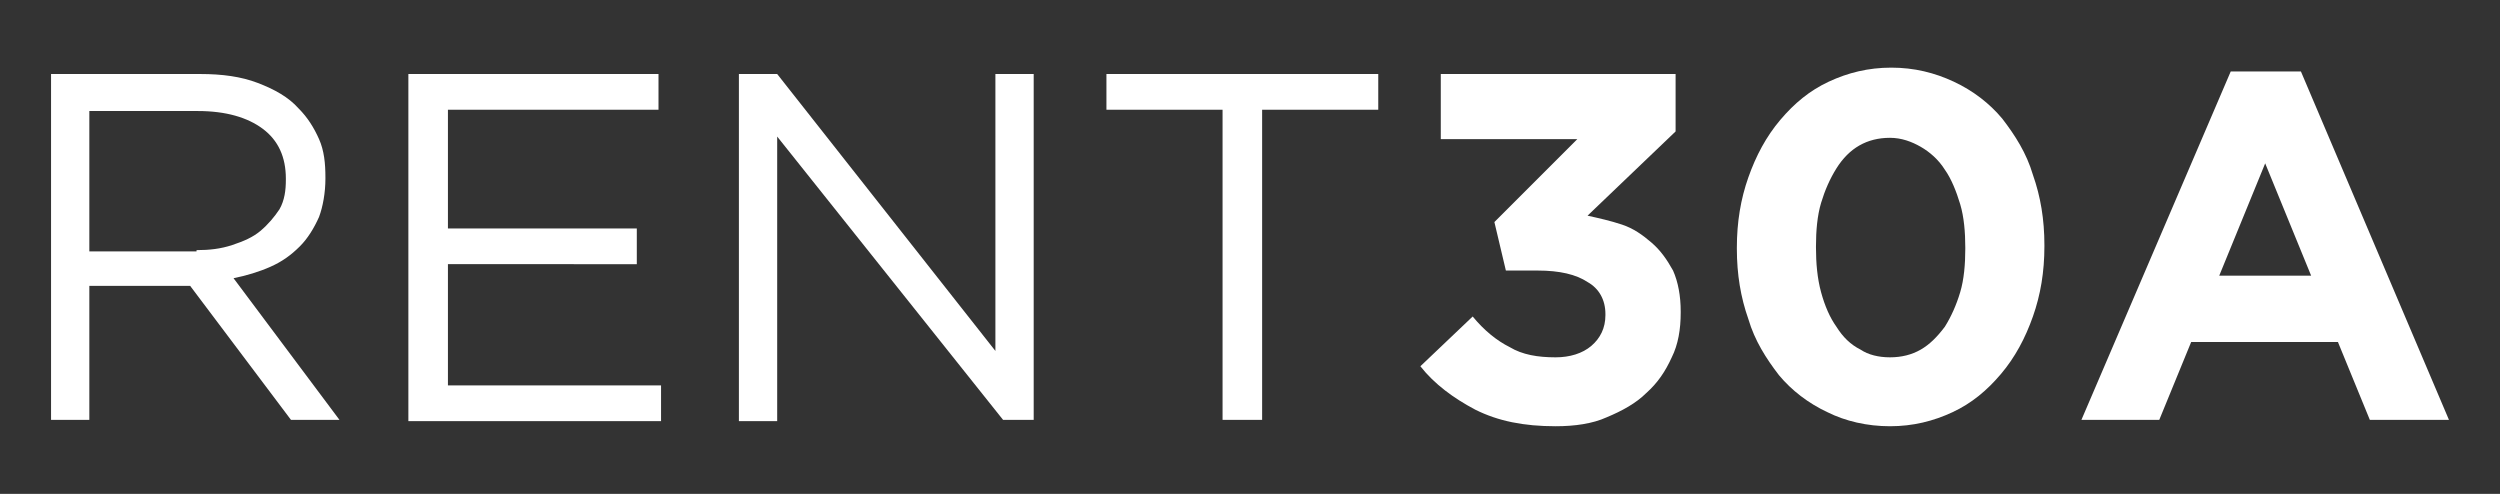
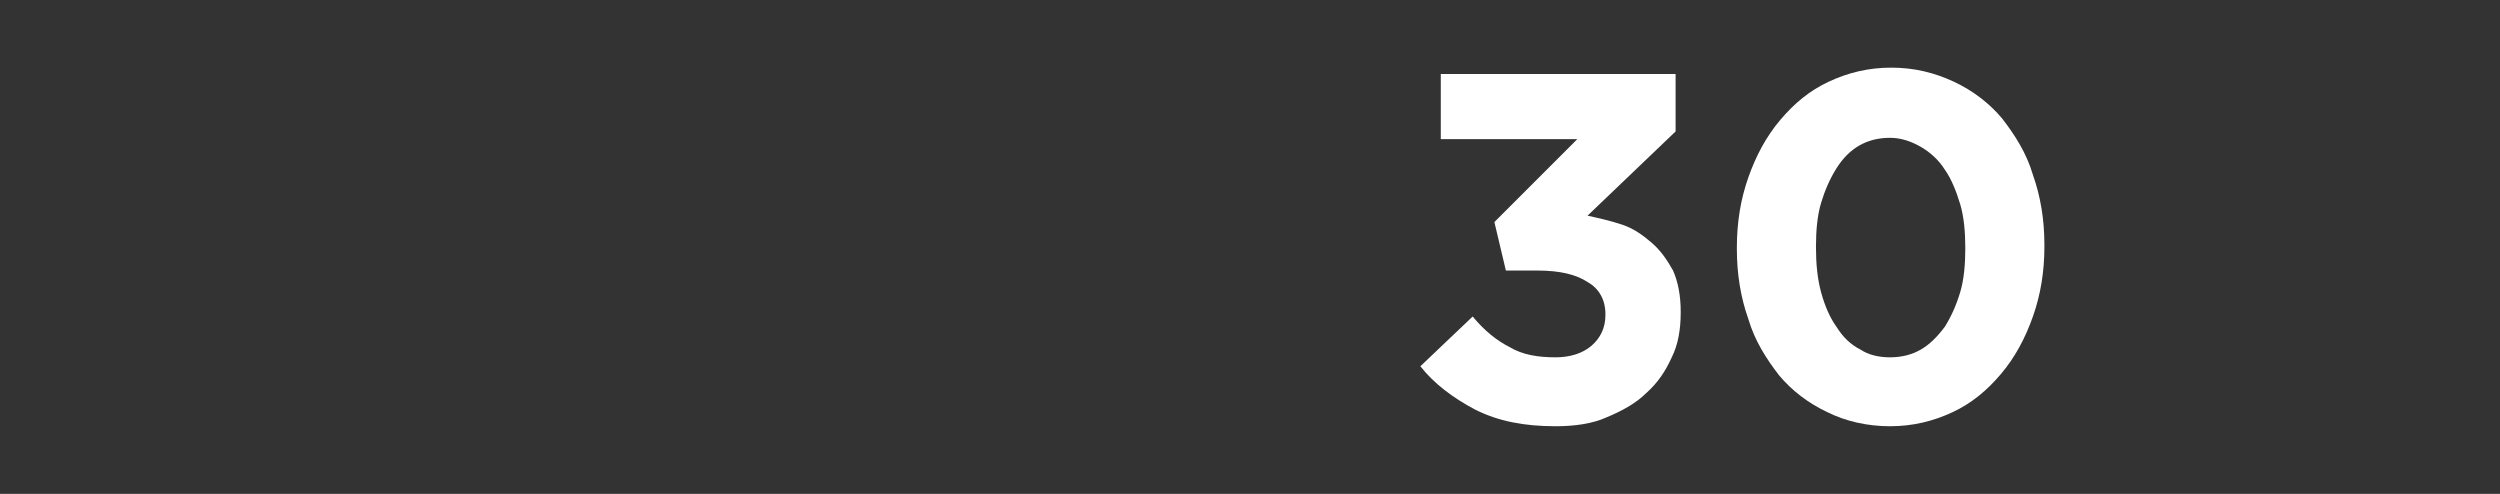
<svg xmlns="http://www.w3.org/2000/svg" version="1.1" id="Layer_1" x="0px" y="0px" viewBox="0 0 195.9 38.7" style="enable-background:new 0 0 195.9 38.7;" xml:space="preserve">
  <rect x="0" y="0" width="195.9" height="38.7" fill="#333333" stroke="none" />
  <style type="text/css">
	.st0{fill:#FFFFFF;}
</style>
  <g>
-     <path class="st0" d="M4,5.8h11.7c1.7,0,3.2,0.2,4.5,0.7c1.3,0.5,2.4,1.1,3.2,2c0.7,0.7,1.2,1.5,1.6,2.4c0.4,0.9,0.5,1.9,0.5,3v0.1   c0,1.1-0.2,2.2-0.5,3c-0.4,0.9-0.9,1.7-1.5,2.3c-0.7,0.7-1.4,1.2-2.3,1.6c-0.9,0.4-1.9,0.7-2.9,0.9l8.3,11.1h-3.8l-7.9-10.5h-0.1H7   v10.5H4V5.8z M15.4,19.6c1,0,1.9-0.1,2.8-0.4c0.9-0.3,1.6-0.6,2.2-1.1c0.6-0.5,1.1-1.1,1.5-1.7c0.4-0.7,0.5-1.5,0.5-2.3V14   c0-1.7-0.6-3-1.8-3.9c-1.2-0.9-2.9-1.4-5.1-1.4H7v11H15.4z" />
-     <path class="st0" d="M32,5.8h19.6v2.8H35.1v9.3h14.8v2.8H35.1v9.5h16.7v2.8H32V5.8z" />
-     <path class="st0" d="M58,5.8h2.9l17.1,21.7V5.8h3v27.1h-2.4L60.9,10.7v22.3h-3V5.8z" />
-     <path class="st0" d="M95.8,8.6h-9.1V5.8h21.3v2.8h-9.1v24.3h-3.1V8.6z" />
    <path class="st0" d="M121.9,33.4c-2.5,0-4.5-0.4-6.3-1.3c-1.7-0.9-3.2-2-4.3-3.4l4.1-3.9c0.9,1.1,1.9,1.9,2.9,2.4   c1,0.6,2.2,0.8,3.6,0.8c1.1,0,2.1-0.3,2.8-0.9c0.7-0.6,1.1-1.4,1.1-2.4v-0.1c0-1.1-0.5-2-1.4-2.5c-0.9-0.6-2.2-0.9-3.9-0.9h-2.5   l-0.9-3.8l6.5-6.5h-10.7V5.8h18.4v4.5l-6.9,6.6c0.9,0.2,1.8,0.4,2.7,0.7c0.9,0.3,1.6,0.8,2.3,1.4c0.7,0.6,1.2,1.3,1.7,2.2   c0.4,0.9,0.6,2,0.6,3.2v0.1c0,1.3-0.2,2.5-0.7,3.5c-0.5,1.1-1.1,2-2,2.8c-0.8,0.8-1.9,1.4-3.1,1.9   C124.8,33.2,123.4,33.4,121.9,33.4z" />
    <path class="st0" d="M148.1,33.4c-1.8,0-3.5-0.4-4.9-1.1c-1.5-0.7-2.8-1.7-3.8-2.9c-1-1.3-1.9-2.7-2.4-4.4   c-0.6-1.7-0.9-3.5-0.9-5.5v-0.1c0-2,0.3-3.8,0.9-5.5c0.6-1.7,1.4-3.2,2.5-4.5c1.1-1.3,2.3-2.3,3.8-3c1.5-0.7,3.1-1.1,4.9-1.1   c1.8,0,3.4,0.4,4.9,1.1s2.8,1.7,3.8,2.9c1,1.3,1.9,2.7,2.4,4.4c0.6,1.7,0.9,3.5,0.9,5.5v0.1c0,2-0.3,3.8-0.9,5.5   c-0.6,1.7-1.4,3.2-2.5,4.5c-1.1,1.3-2.3,2.3-3.8,3C151.5,33,149.9,33.4,148.1,33.4z M148.1,28c0.9,0,1.7-0.2,2.4-0.6   c0.7-0.4,1.3-1,1.9-1.8c0.5-0.8,0.9-1.7,1.2-2.7c0.3-1,0.4-2.2,0.4-3.4v-0.1c0-1.2-0.1-2.4-0.4-3.4c-0.3-1-0.7-2-1.2-2.7   c-0.5-0.8-1.2-1.4-1.9-1.8c-0.7-0.4-1.5-0.7-2.4-0.7c-0.9,0-1.7,0.2-2.4,0.6c-0.7,0.4-1.3,1-1.8,1.8c-0.5,0.8-0.9,1.7-1.2,2.7   c-0.3,1-0.4,2.2-0.4,3.4v0.1c0,1.2,0.1,2.4,0.4,3.5c0.3,1.1,0.7,2,1.2,2.7c0.5,0.8,1.1,1.4,1.9,1.8C146.4,27.8,147.2,28,148.1,28z" />
-     <path class="st0" d="M174.8,5.6h5.5l11.6,27.3h-6.2l-2.5-6.1h-11.5l-2.5,6.1h-6.1L174.8,5.6z M181.1,21.6l-3.6-8.8l-3.6,8.8H181.1z   " />
  </g>
</svg>